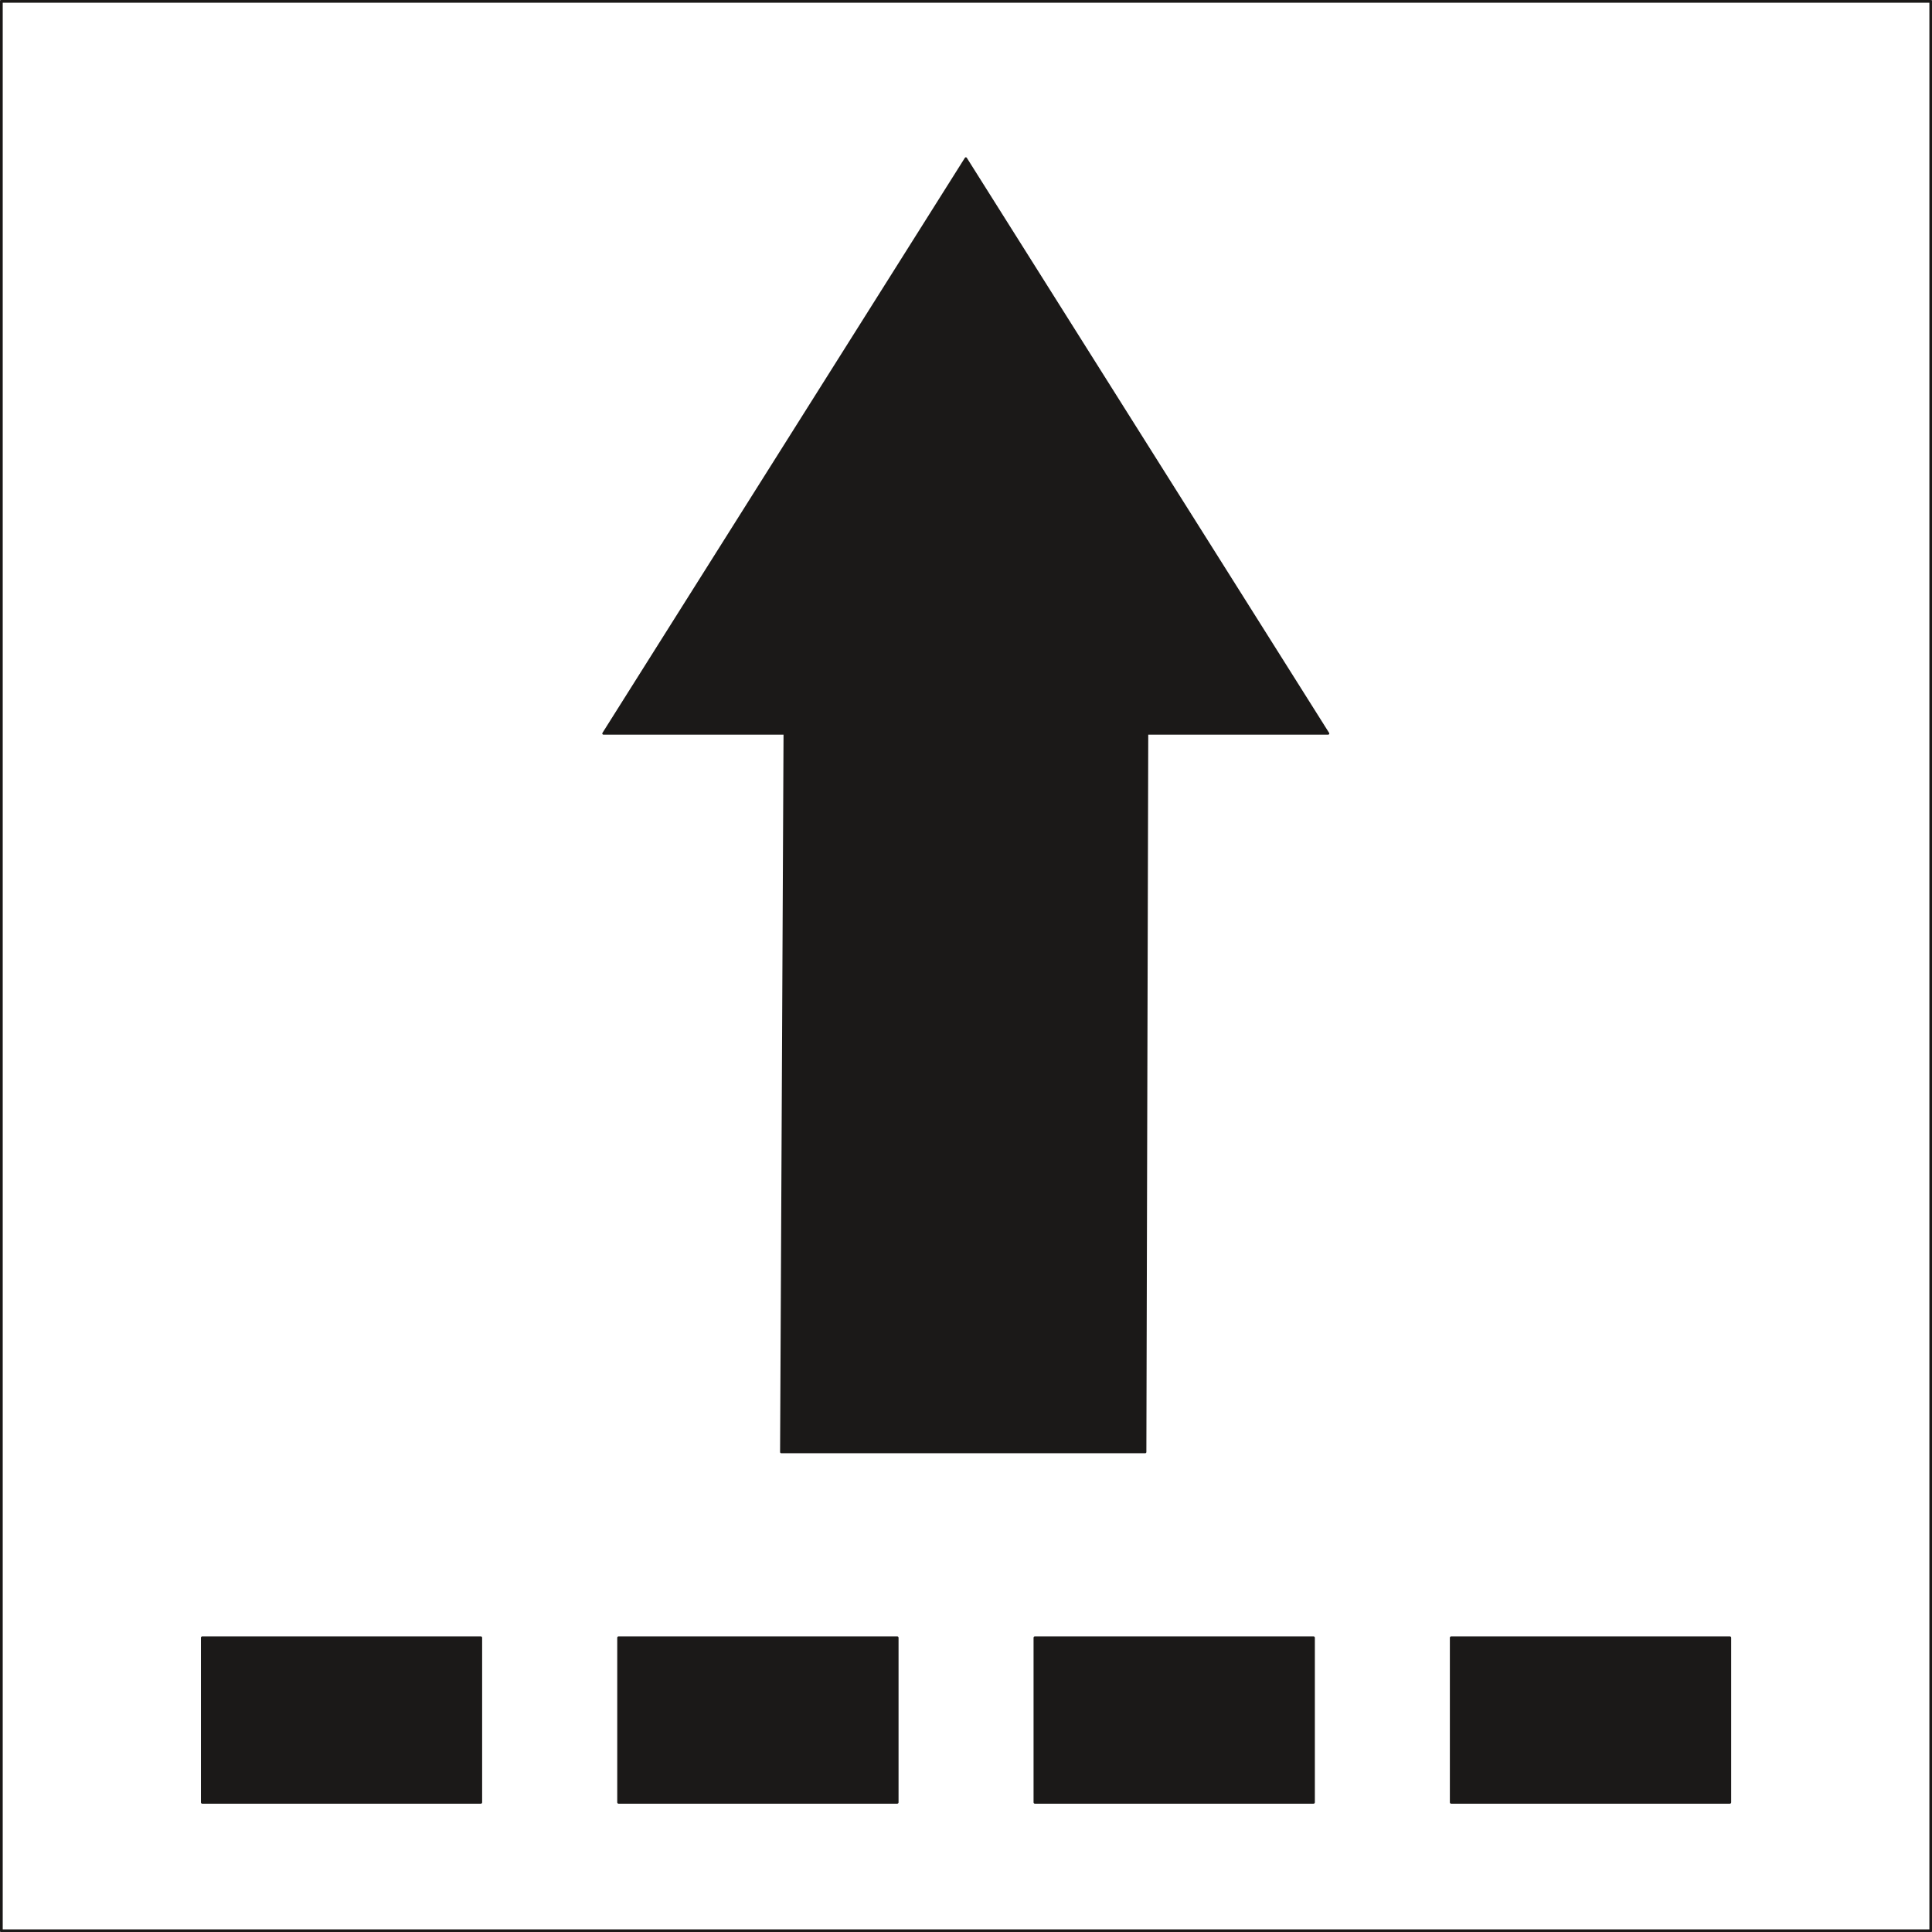
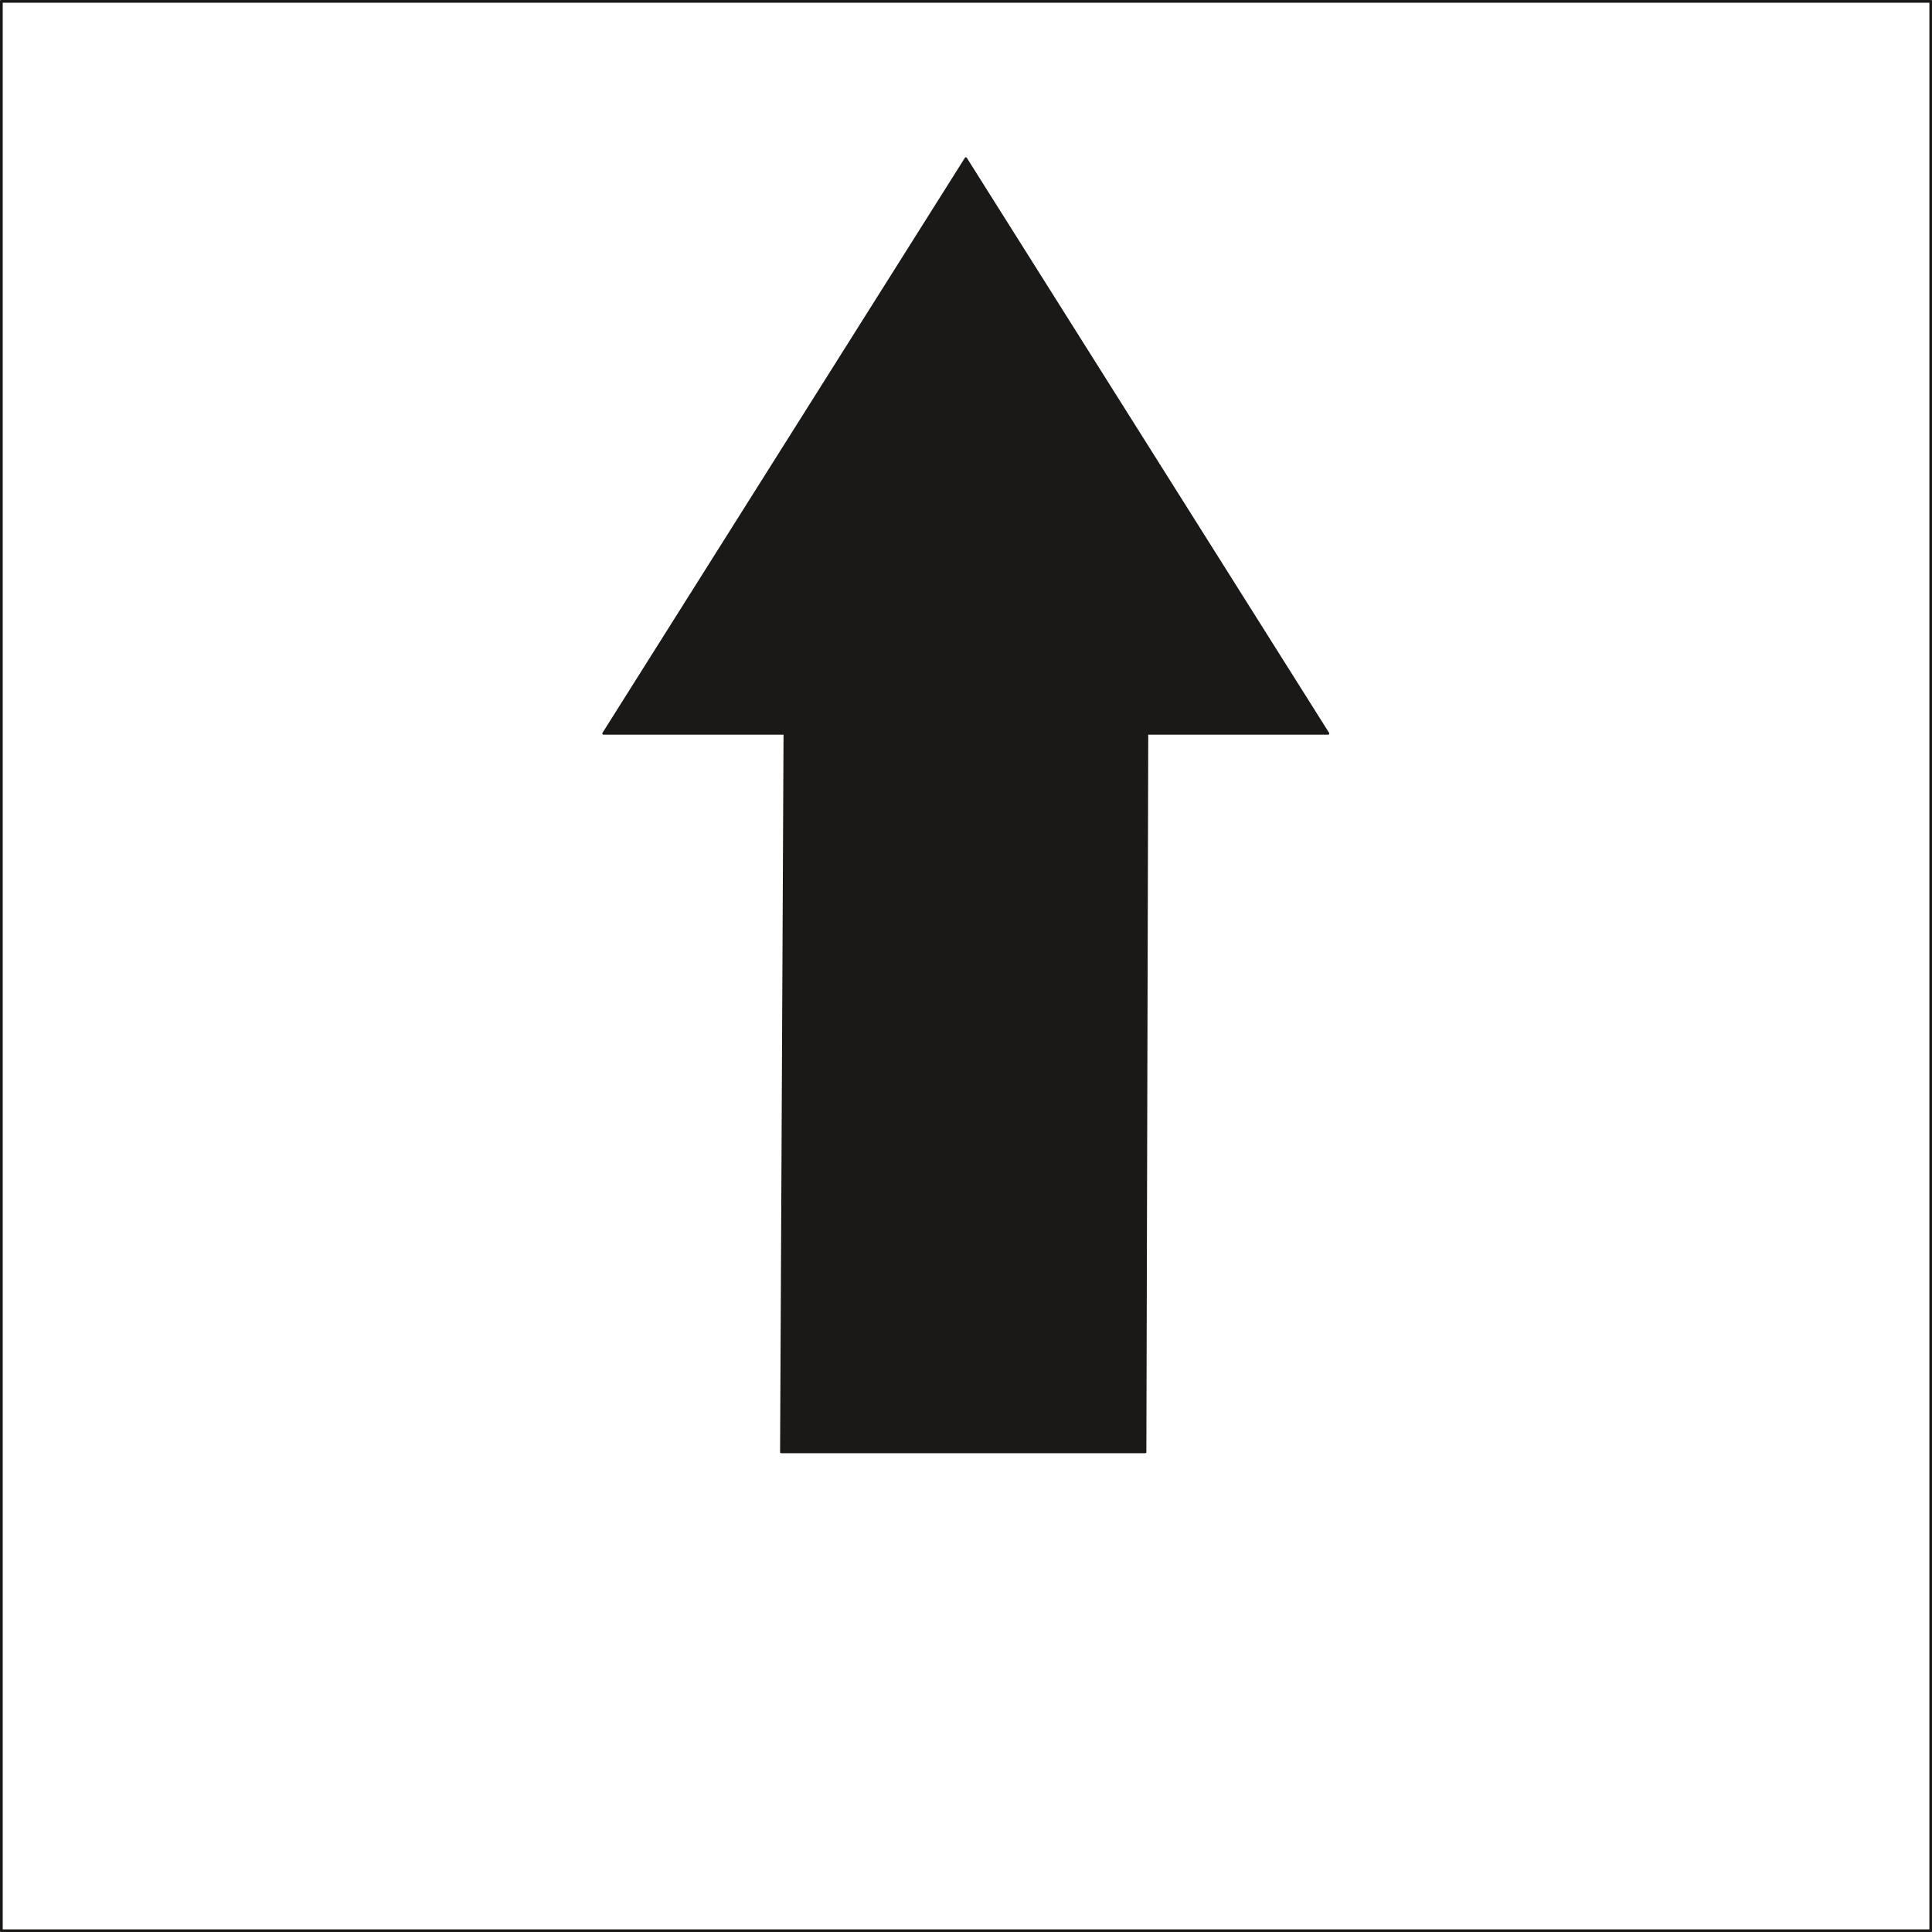
<svg xmlns="http://www.w3.org/2000/svg" xml:space="preserve" width="697.739" height="697.739" fill-rule="evenodd" stroke-linejoin="round" stroke-width="28.222" preserveAspectRatio="xMidYMid" version="1.2" viewBox="0 0 18461 18461">
  <rect x="0" y="0" width="18461" height="18461" fill="#808080" stroke="none" />
  <defs class="ClipPathGroup">
    <clipPath id="a" clipPathUnits="userSpaceOnUse">
      <path d="M0 0h18461v18461H0z" />
    </clipPath>
  </defs>
  <g class="SlideGroup">
    <g class="Slide" clip-path="url(#a)">
      <g class="Page">
        <g class="com.sun.star.drawing.PolyPolygonShape">
          <path fill="none" d="M0 0h18463v18463H0z" class="BoundingBox" />
          <path fill="#FFF" d="M13 13h18436v18436H13V13Zm0 0Z" />
          <path fill="none" stroke="#1B1918" stroke-linecap="round" stroke-width="26" d="M13 13h18436v18436H13V13Z" />
        </g>
        <g class="com.sun.star.drawing.PolyPolygonShape">
-           <path fill="none" d="M5755 1503h6948v12385H5755z" class="BoundingBox" />
          <path fill="#1B1918" d="m9229 1514 3462 5495h-1730l-18 6866H7465l33-6866H5766l3463-5495Z" />
          <path fill="none" stroke="#1B1918" stroke-linecap="round" stroke-width="22" d="m9229 1514 3462 5495h-1730l-18 6866H7465l33-6866H5766l3463-5495Z" />
        </g>
        <g class="com.sun.star.drawing.PolyPolygonShape">
          <path fill="none" d="M1920 15636h14623v1600H1920z" class="BoundingBox" />
-           <path fill="#1B1918" d="M1933 15649h2661v1573H1933v-1573Zm0 0Zm3978 0h2662v1573H5911v-1573Zm0 0Zm3978 0h2662v1573H9889v-1573Zm0 0Zm3978 0h2662v1573h-2662v-1573Z" />
-           <path fill="none" stroke="#1B1918" stroke-linecap="round" stroke-width="26" d="M1933 15649h2661v1573H1933v-1573Zm3978 0h2662v1573H5911v-1573Zm3978 0h2662v1573H9889v-1573Zm3978 0h2662v1573h-2662v-1573Z" />
        </g>
      </g>
    </g>
  </g>
</svg>